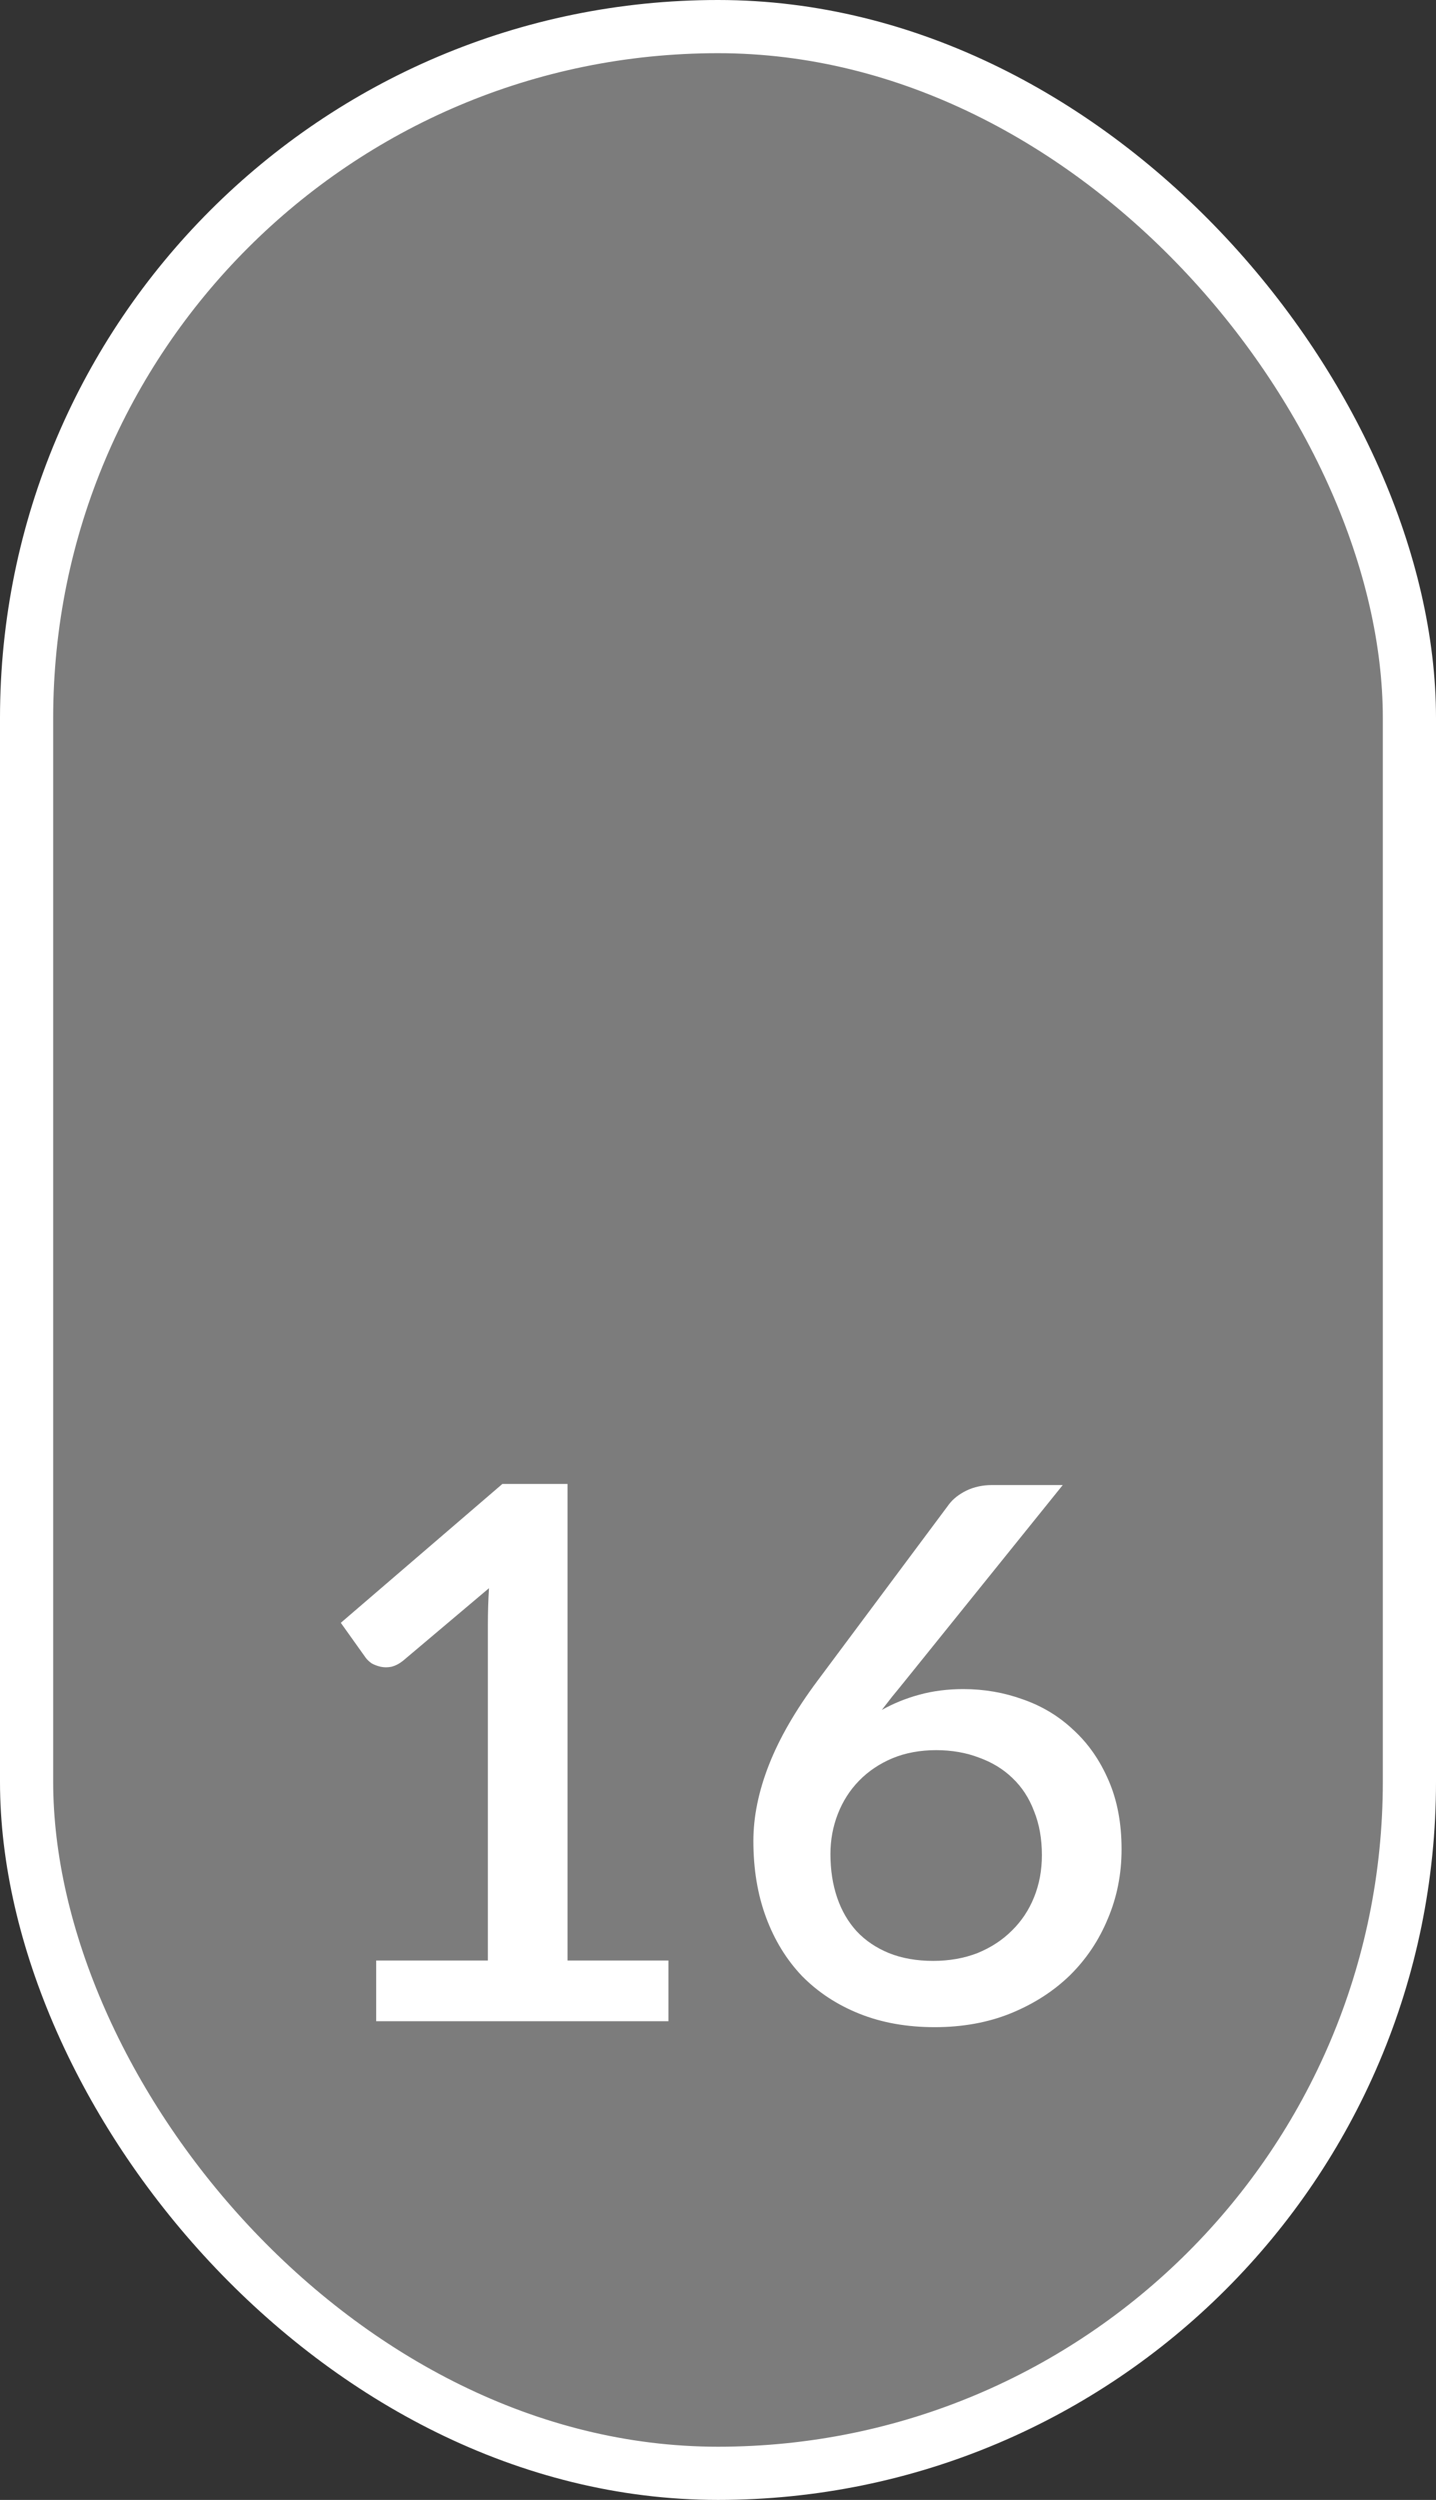
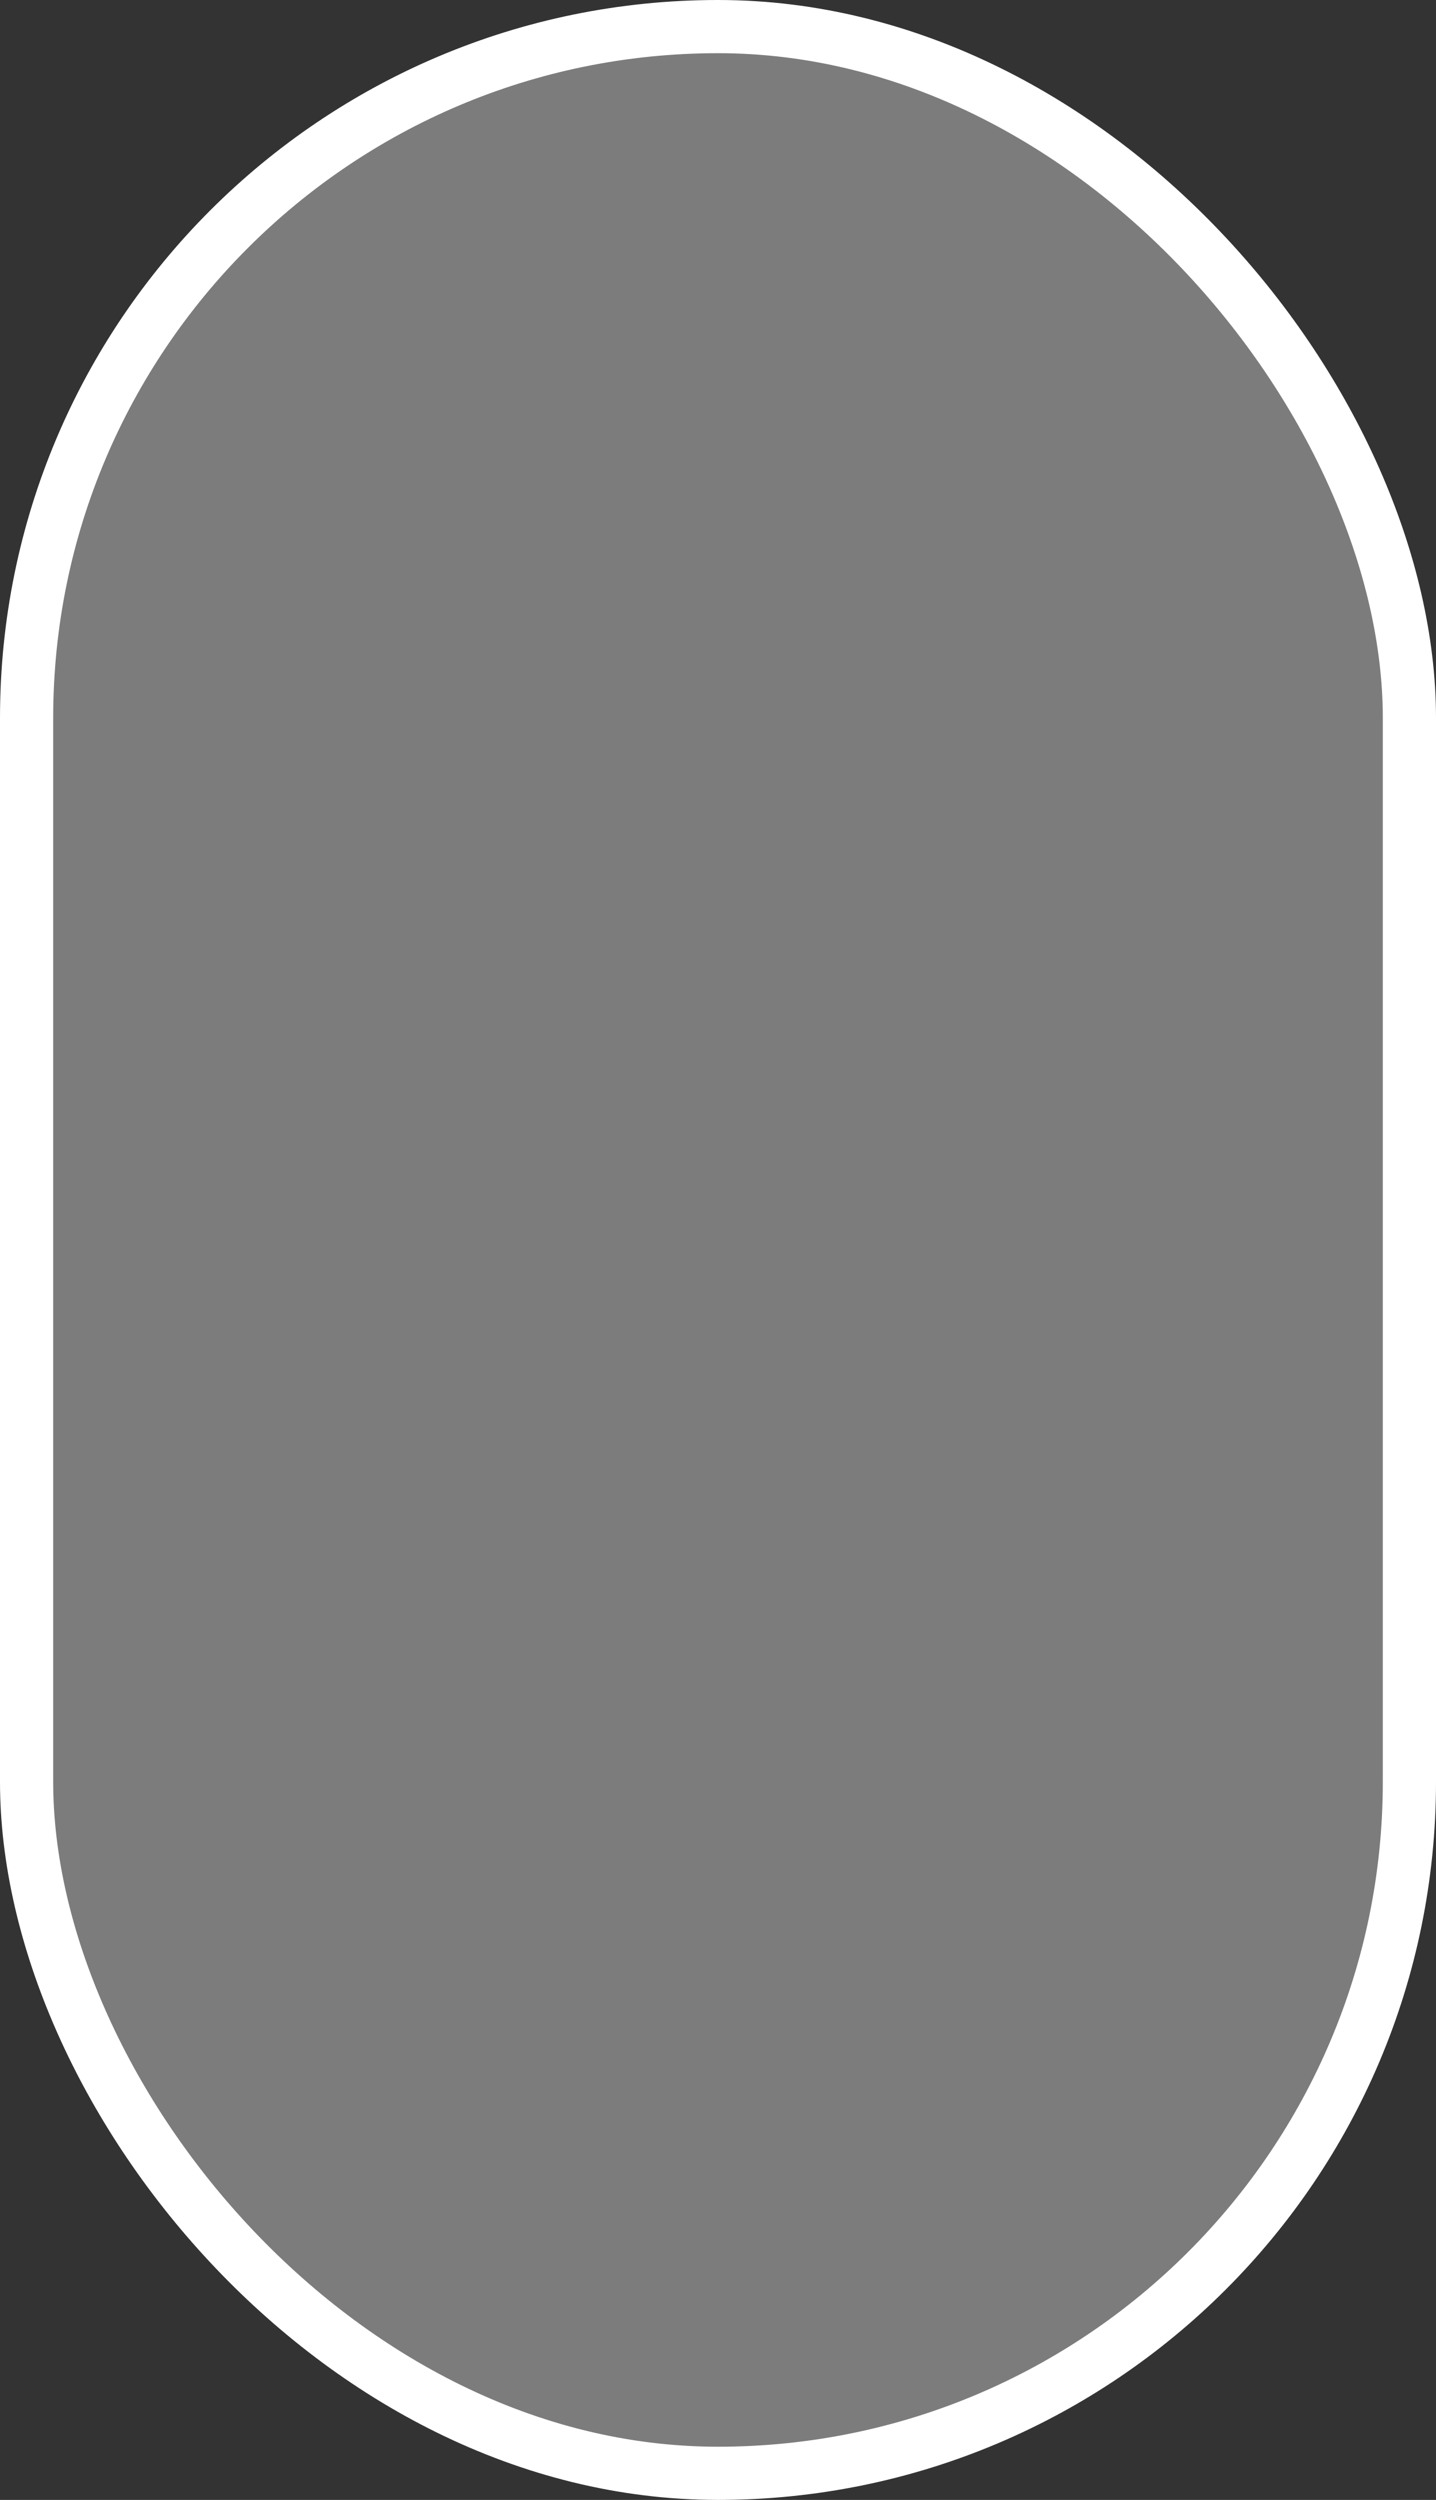
<svg xmlns="http://www.w3.org/2000/svg" width="27" height="47" viewBox="0 0 27 47" fill="none">
  <rect x="0" y="0" width="27" height="47" fill="#333333" stroke="none" />
  <rect x="0.5" y="0.5" width="26" height="46" rx="13" fill="#C6C6C6" fill-opacity="0.5" stroke="white" />
-   <path d="M12.568 36.859V38H7.073V36.859H9.173V30.545C9.173 30.321 9.18 30.092 9.194 29.859L7.577 31.224C7.507 31.28 7.435 31.317 7.36 31.336C7.29 31.35 7.222 31.35 7.157 31.336C7.096 31.322 7.04 31.301 6.989 31.273C6.942 31.24 6.905 31.205 6.877 31.168L6.408 30.51L9.446 27.899H10.671V36.859H12.568ZM17.546 36.866C17.849 36.866 18.127 36.817 18.379 36.719C18.631 36.616 18.846 36.476 19.023 36.299C19.205 36.122 19.345 35.912 19.443 35.669C19.541 35.426 19.59 35.163 19.59 34.878C19.59 34.57 19.541 34.295 19.443 34.052C19.35 33.805 19.214 33.597 19.037 33.429C18.864 33.261 18.654 33.133 18.407 33.044C18.164 32.951 17.896 32.904 17.602 32.904C17.299 32.904 17.023 32.955 16.776 33.058C16.533 33.161 16.326 33.301 16.153 33.478C15.98 33.655 15.847 33.863 15.754 34.101C15.661 34.339 15.614 34.591 15.614 34.857C15.614 35.156 15.656 35.429 15.74 35.676C15.824 35.923 15.948 36.136 16.111 36.313C16.274 36.486 16.475 36.621 16.713 36.719C16.956 36.817 17.233 36.866 17.546 36.866ZM16.993 31.63C16.918 31.723 16.846 31.812 16.776 31.896C16.711 31.98 16.645 32.064 16.58 32.148C16.795 32.027 17.03 31.931 17.287 31.861C17.544 31.791 17.819 31.756 18.113 31.756C18.505 31.756 18.881 31.821 19.24 31.952C19.599 32.078 19.914 32.269 20.185 32.526C20.46 32.778 20.68 33.093 20.843 33.471C21.006 33.844 21.088 34.276 21.088 34.766C21.088 35.233 21.002 35.669 20.829 36.075C20.661 36.481 20.423 36.836 20.115 37.139C19.807 37.438 19.436 37.676 19.002 37.853C18.573 38.026 18.097 38.112 17.574 38.112C17.051 38.112 16.58 38.028 16.16 37.86C15.74 37.692 15.381 37.456 15.082 37.153C14.788 36.845 14.562 36.476 14.403 36.047C14.244 35.618 14.165 35.139 14.165 34.612C14.165 34.155 14.263 33.676 14.459 33.177C14.655 32.678 14.958 32.153 15.369 31.602L17.847 28.277C17.922 28.179 18.029 28.095 18.169 28.025C18.314 27.955 18.475 27.92 18.652 27.92H19.982L16.993 31.63Z" fill="white" />
</svg>